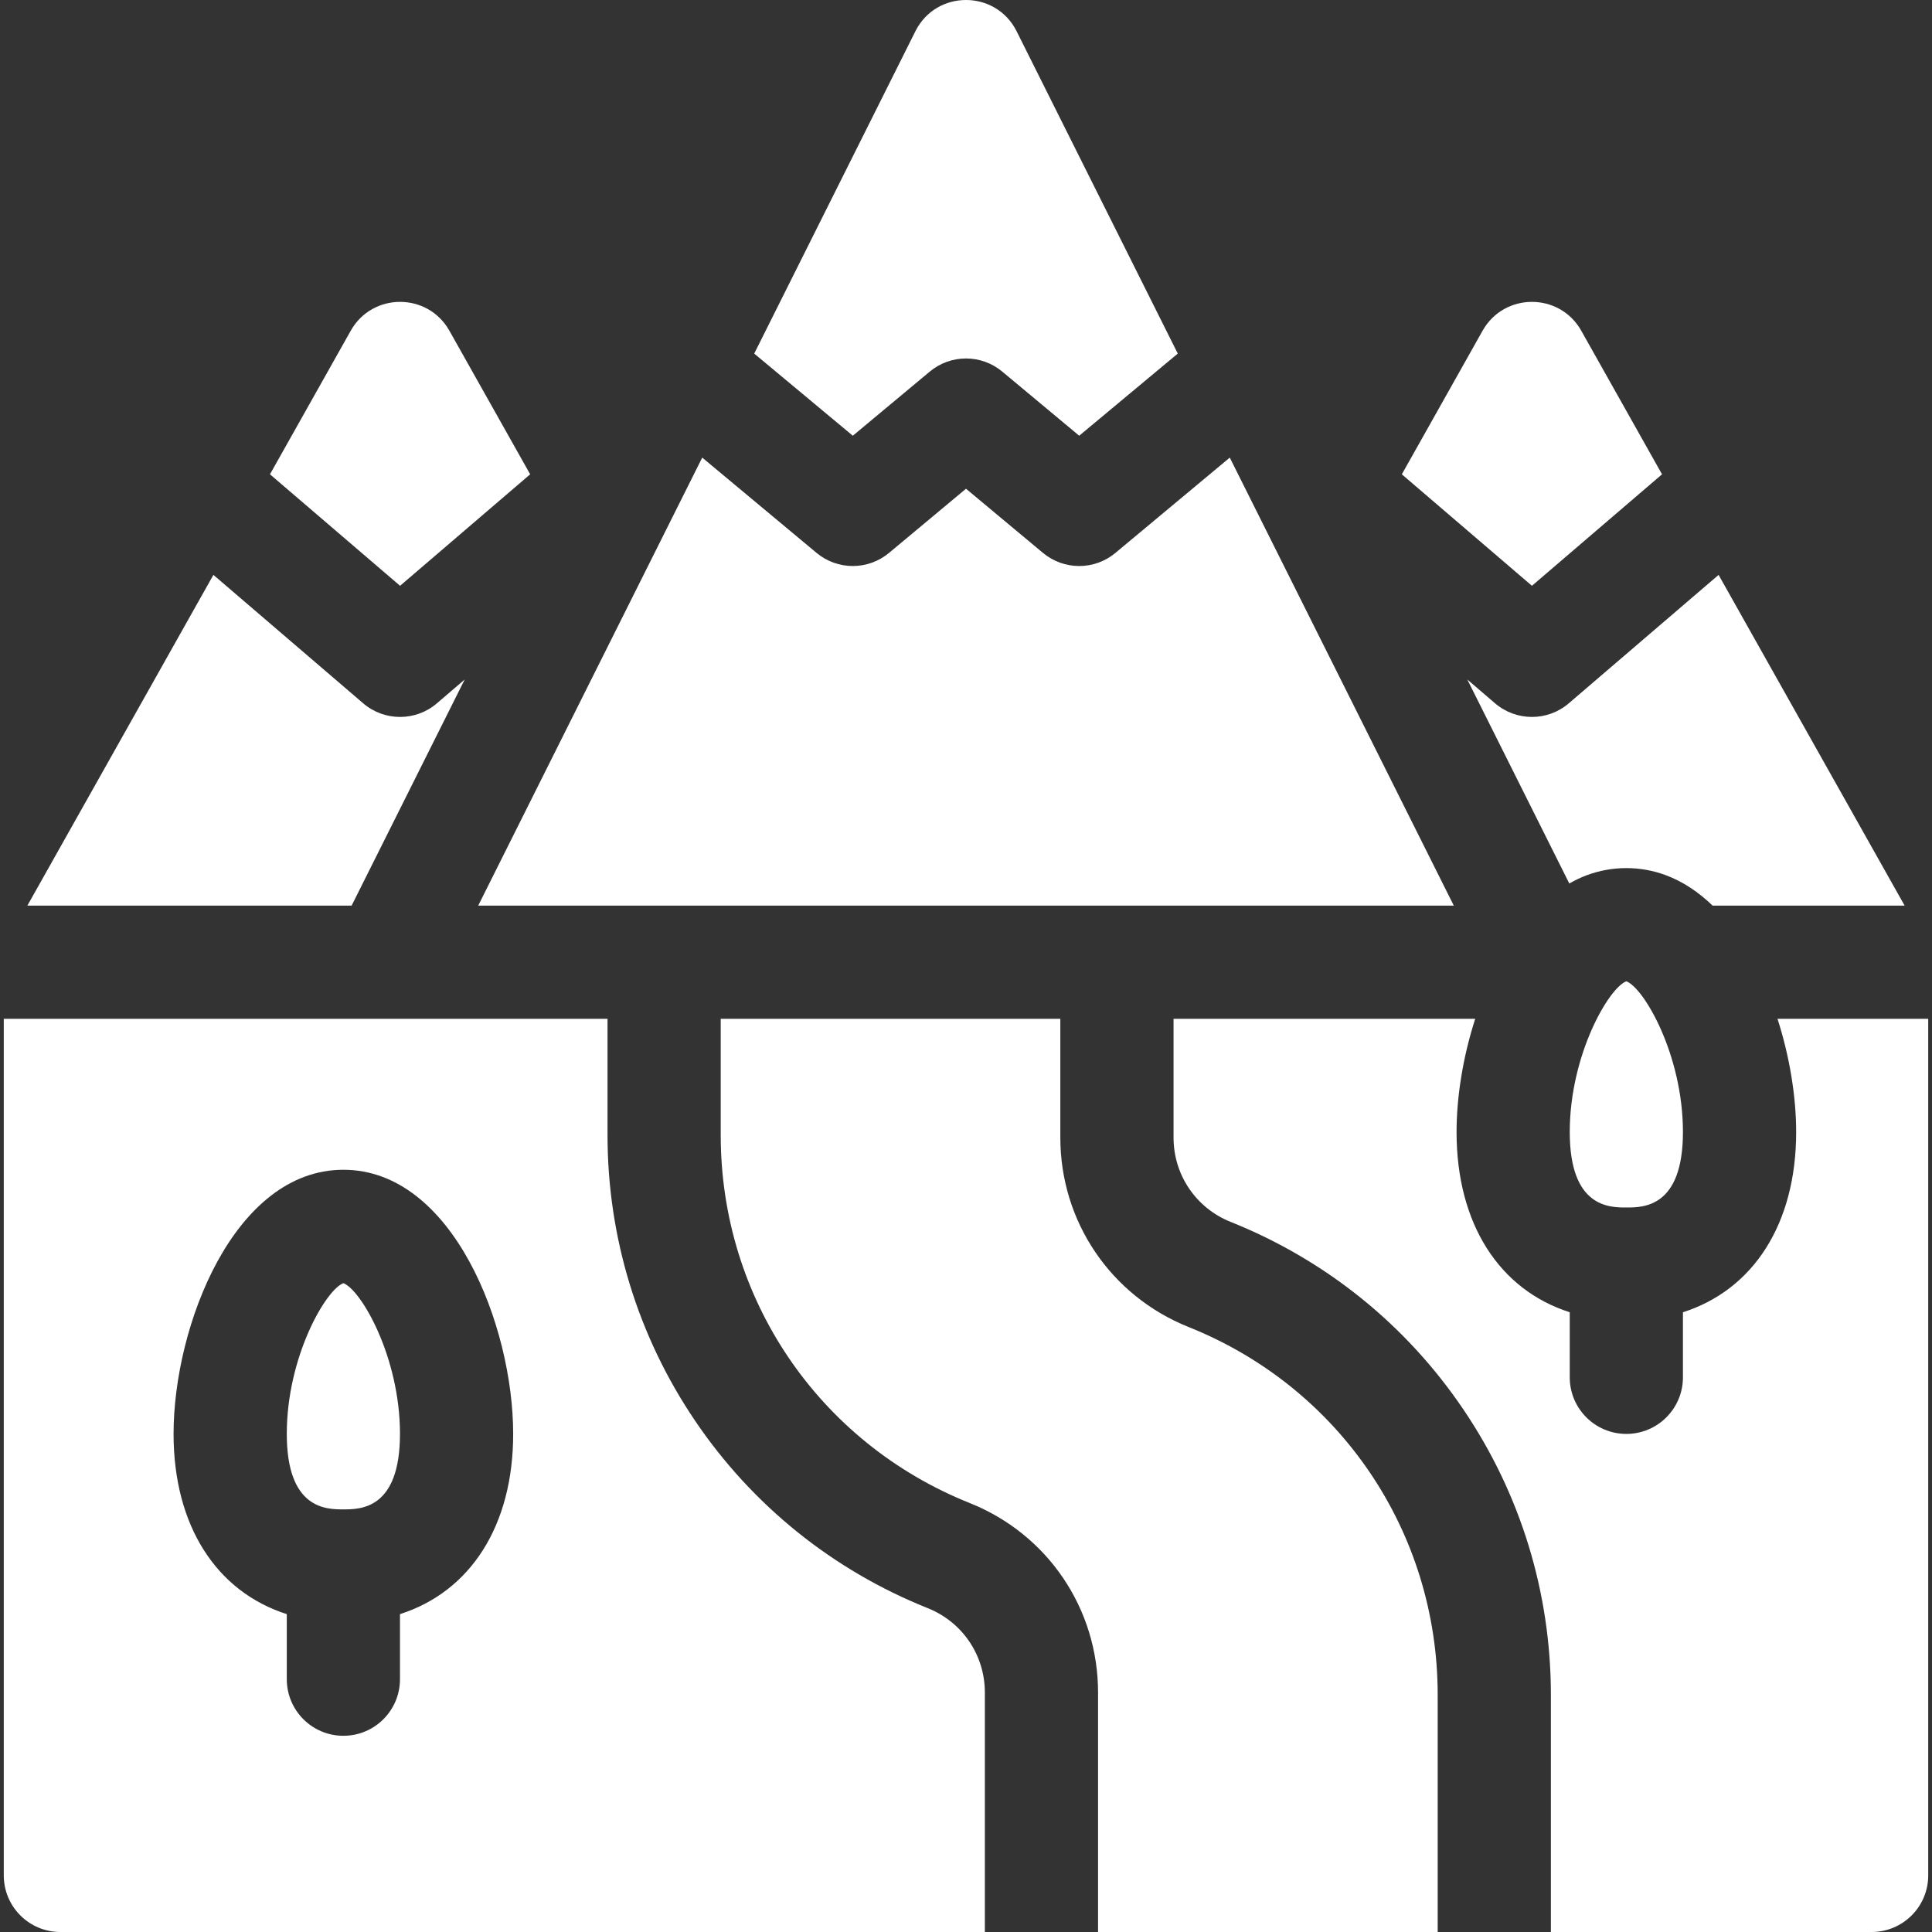
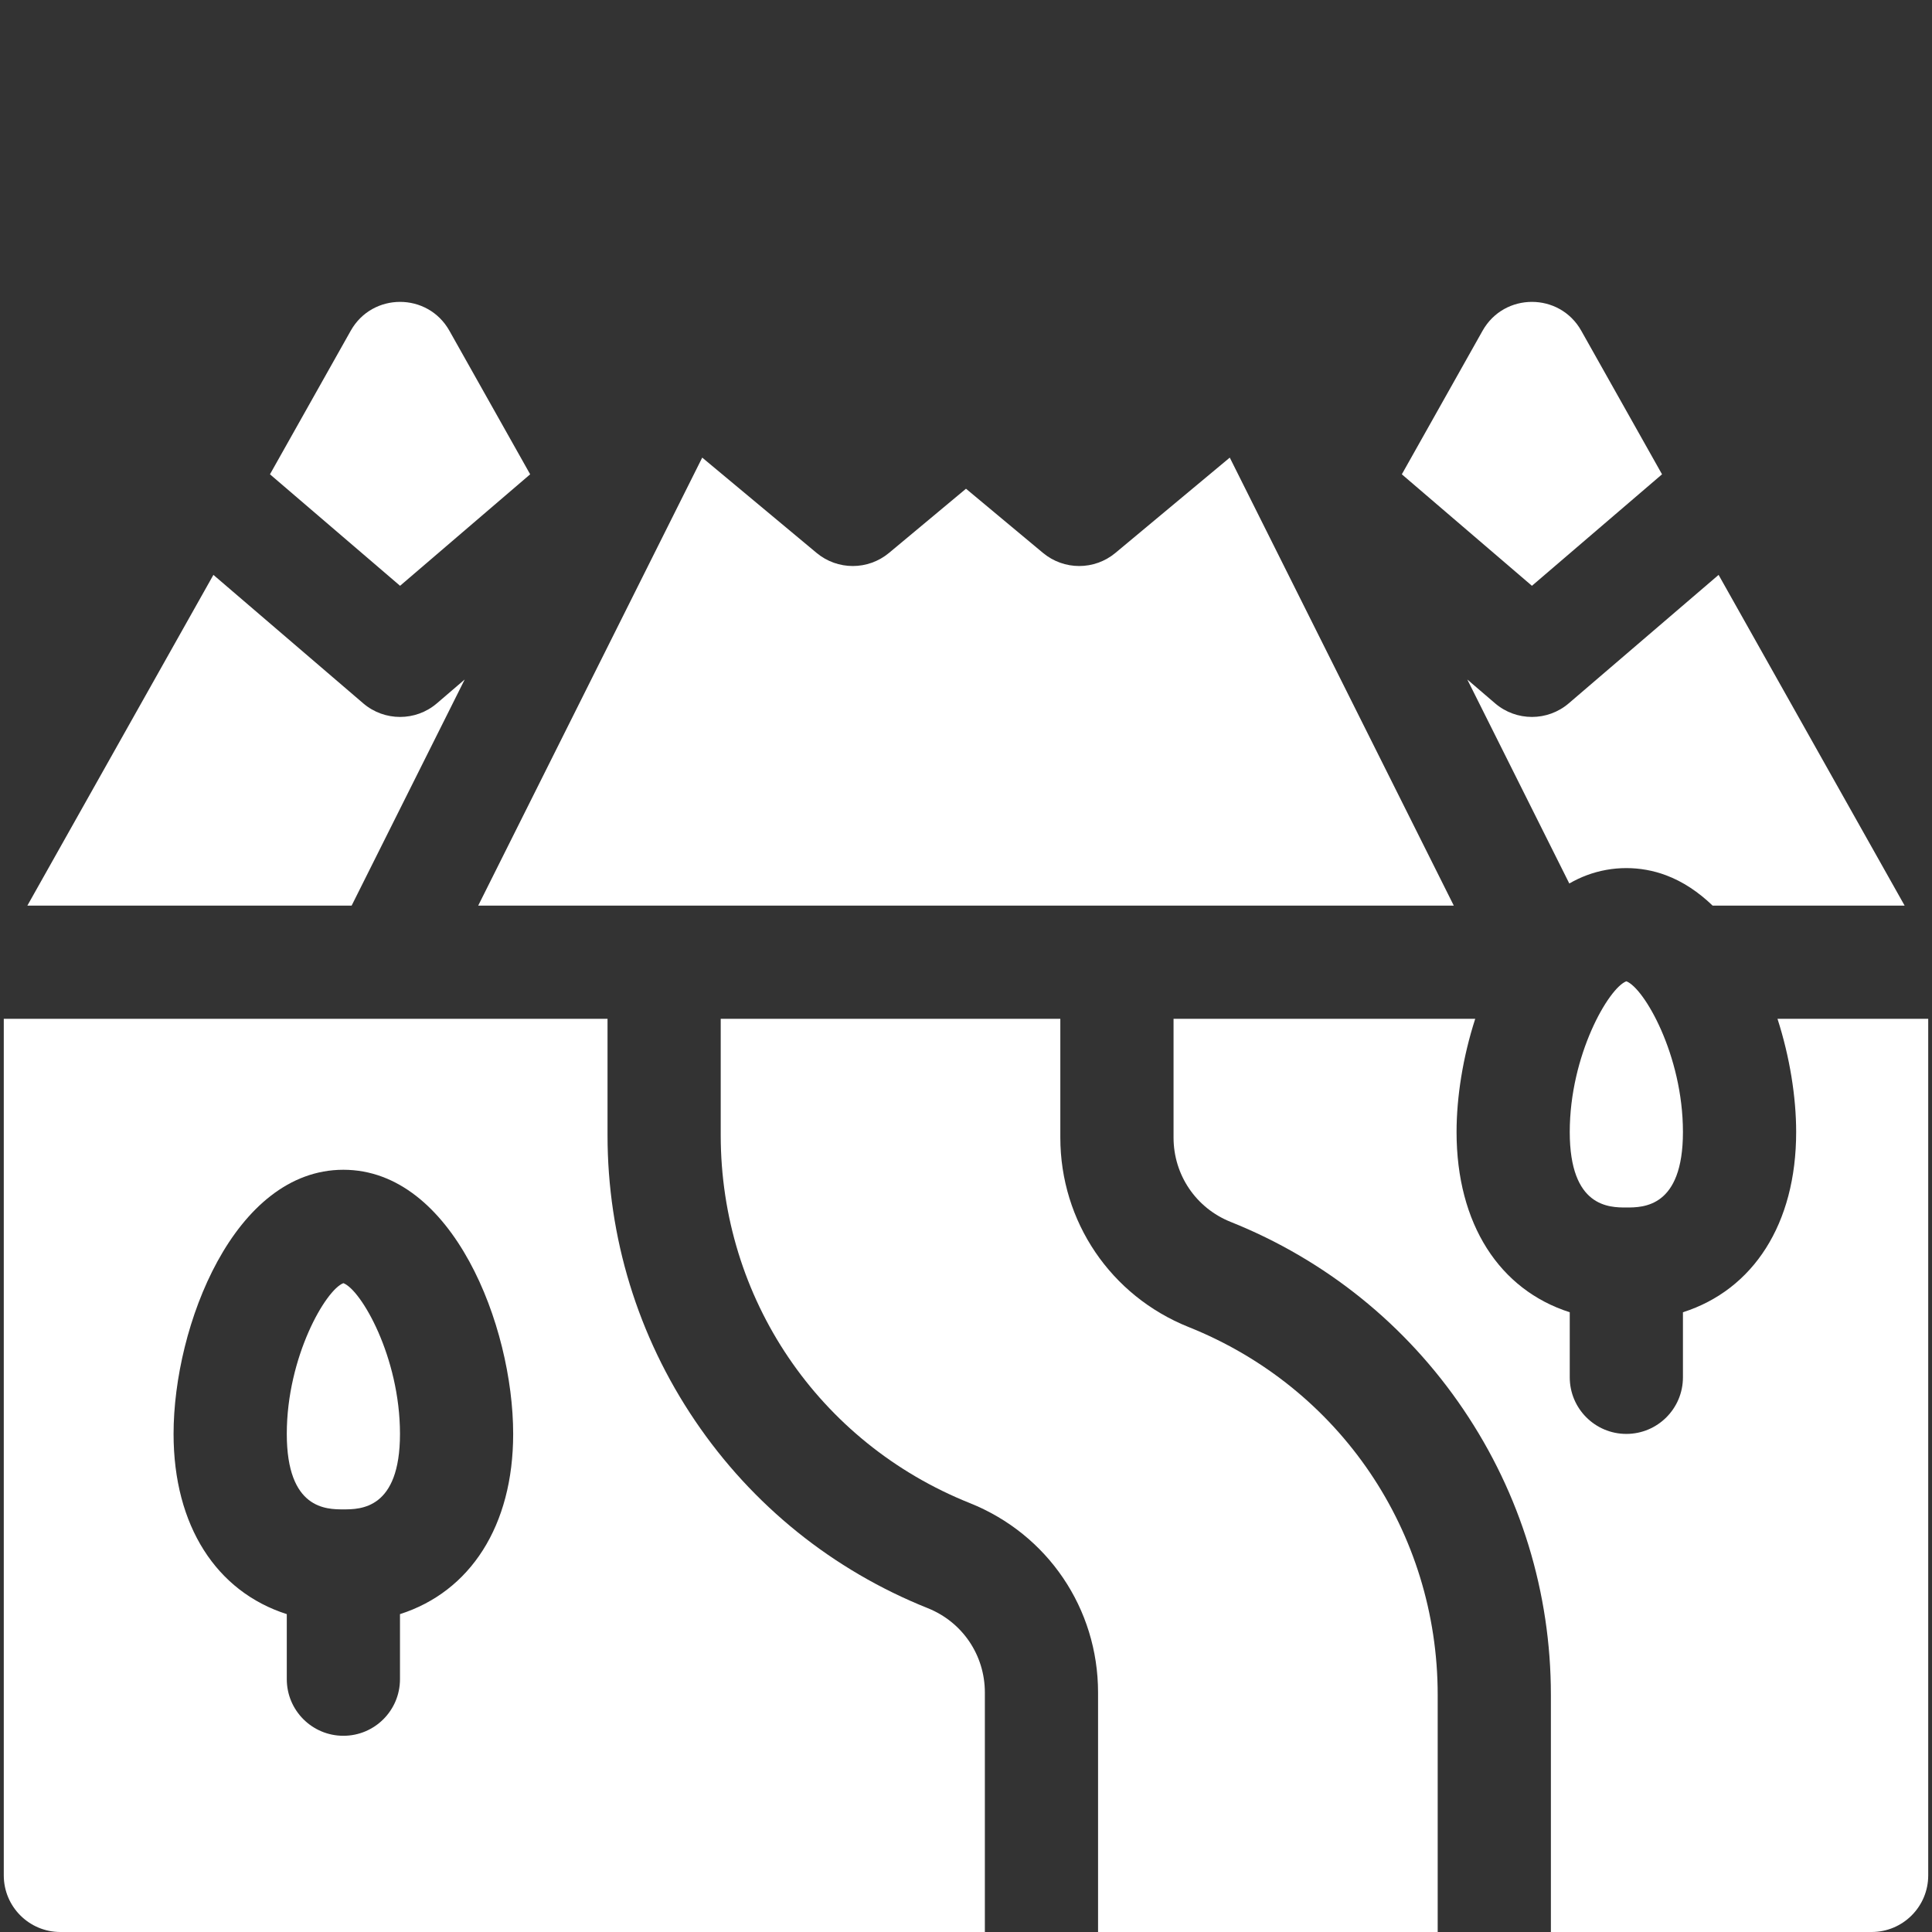
<svg xmlns="http://www.w3.org/2000/svg" width="68" height="68" viewBox="0 0 68 68" fill="none">
  <rect x="0" y="0" width="68" height="68" fill="#333333" stroke="none" />
  <g clip-path="url(#clip0_558_2316)">
    <path d="M25.367 35.859V39.955C25.367 45.69 28.808 50.773 34.133 52.903C36.876 54 38.648 56.618 38.648 59.572V68H50.602V59.655C50.602 53.919 47.161 48.837 41.835 46.707C39.093 45.609 37.32 42.992 37.32 40.038V35.859H25.367Z" fill="white" />
    <path d="M57.242 34.538C56.623 34.77 55.25 37.132 55.25 39.844C55.25 42.5 56.646 42.5 57.242 42.5C57.838 42.5 59.234 42.5 59.234 39.844C59.234 37.132 57.862 34.77 57.242 34.538Z" fill="white" />
    <path d="M62.562 35.859C62.995 37.203 63.219 38.612 63.219 39.844C63.219 43.081 61.707 45.397 59.234 46.187V48.477C59.234 49.577 58.342 50.469 57.242 50.469C56.142 50.469 55.25 49.577 55.25 48.477V46.187C52.777 45.397 51.266 43.081 51.266 39.844C51.266 38.612 51.489 37.203 51.923 35.859H41.305V40.038C41.305 41.353 42.094 42.519 43.315 43.007C46.655 44.343 49.487 46.624 51.503 49.603C53.52 52.581 54.586 56.057 54.586 59.655V68H65.875C66.975 68 67.867 67.108 67.867 66.008V35.859H62.562Z" fill="white" />
    <path d="M12.086 45.163C11.466 45.395 10.094 47.757 10.094 50.469C10.094 53.125 11.49 53.125 12.086 53.125C12.682 53.125 14.078 53.125 14.078 50.469C14.078 47.757 12.706 45.395 12.086 45.163Z" fill="white" />
    <path d="M32.654 56.602C29.314 55.266 26.482 52.986 24.465 50.007C22.449 47.028 21.383 43.552 21.383 39.955V35.859H0.133V66.008C0.133 67.108 1.025 68 2.125 68H34.664V59.572C34.664 58.256 33.875 57.091 32.654 56.602ZM14.078 56.812V59.102C14.078 60.202 13.186 61.094 12.086 61.094C10.986 61.094 10.094 60.202 10.094 59.102V56.812C7.621 56.022 6.109 53.706 6.109 50.469C6.109 46.669 8.238 41.172 12.086 41.172C15.934 41.172 18.062 46.669 18.062 50.469C18.062 53.706 16.551 56.022 14.078 56.812Z" fill="white" />
    <path d="M53.919 20.618L58.498 16.694L55.655 11.64C54.894 10.287 52.944 10.287 52.182 11.64L49.34 16.694L53.919 20.618Z" fill="white" />
    <path d="M14.081 20.618L18.66 16.694L15.817 11.64C15.056 10.287 13.106 10.287 12.345 11.64L9.502 16.694L14.081 20.618Z" fill="white" />
-     <path d="M30.016 15.336L32.725 13.079C33.464 12.463 34.537 12.463 35.276 13.079L37.984 15.336L41.454 12.445L35.782 1.101C35.048 -0.367 32.952 -0.367 32.218 1.101L26.546 12.445L30.016 15.336Z" fill="white" />
    <path d="M57.242 30.554C57.715 30.554 58.188 30.638 58.637 30.806C59.237 31.03 59.785 31.4 60.279 31.875H67.037L60.489 20.234L55.215 24.755C54.842 25.074 54.381 25.234 53.919 25.234C53.457 25.234 52.995 25.074 52.622 24.755L51.644 23.916L55.234 31.096C55.432 30.983 55.636 30.885 55.847 30.806C56.297 30.638 56.769 30.554 57.242 30.554Z" fill="white" />
    <path d="M16.356 23.916L15.377 24.755C15.004 25.075 14.543 25.234 14.081 25.234C13.619 25.234 13.158 25.075 12.784 24.755L7.511 20.234L0.963 31.875H12.376L16.356 23.916Z" fill="white" />
    <path d="M43.284 16.106L39.26 19.46C38.521 20.076 37.448 20.076 36.709 19.46L34 17.202L31.291 19.46C30.552 20.076 29.479 20.076 28.74 19.46L24.716 16.106L16.831 31.875H51.169L43.284 16.106Z" fill="white" />
  </g>
  <defs>
    <clipPath id="clip0_558_2316">
      <rect width="68" height="68" fill="white" />
    </clipPath>
  </defs>
</svg>